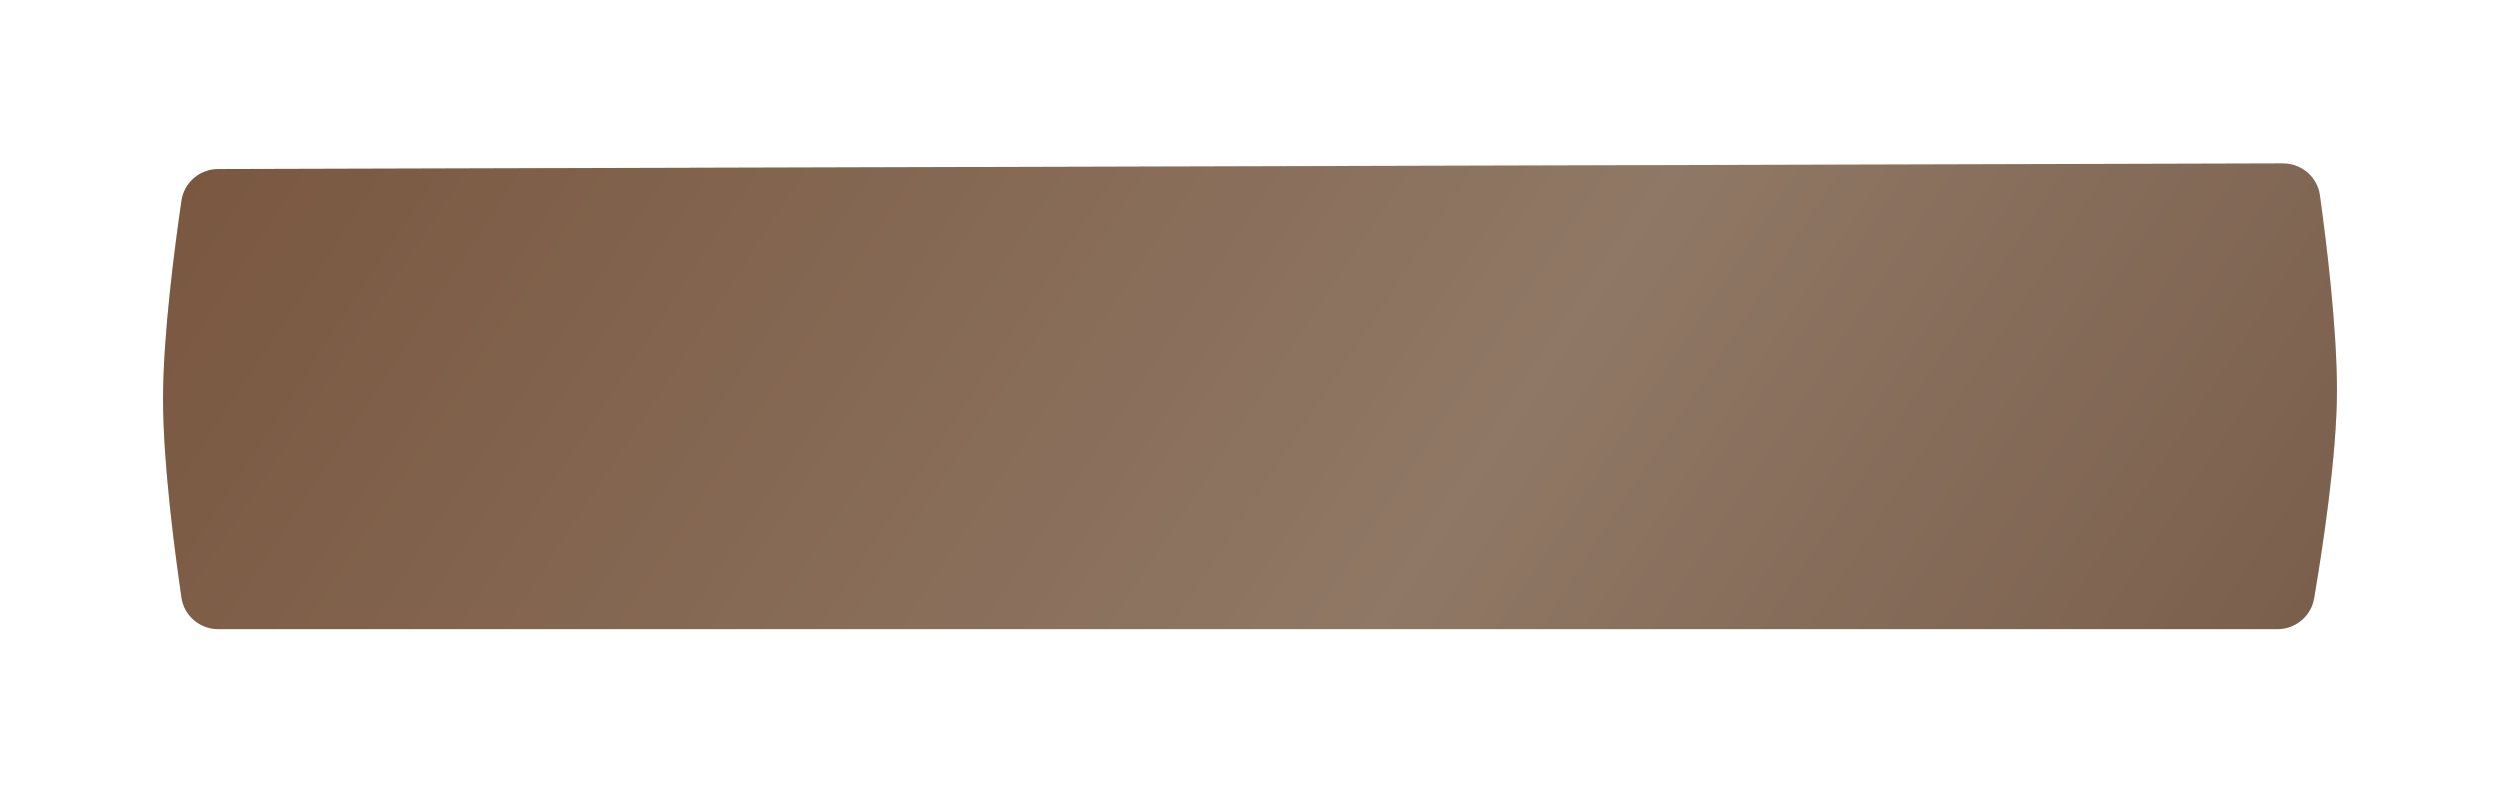
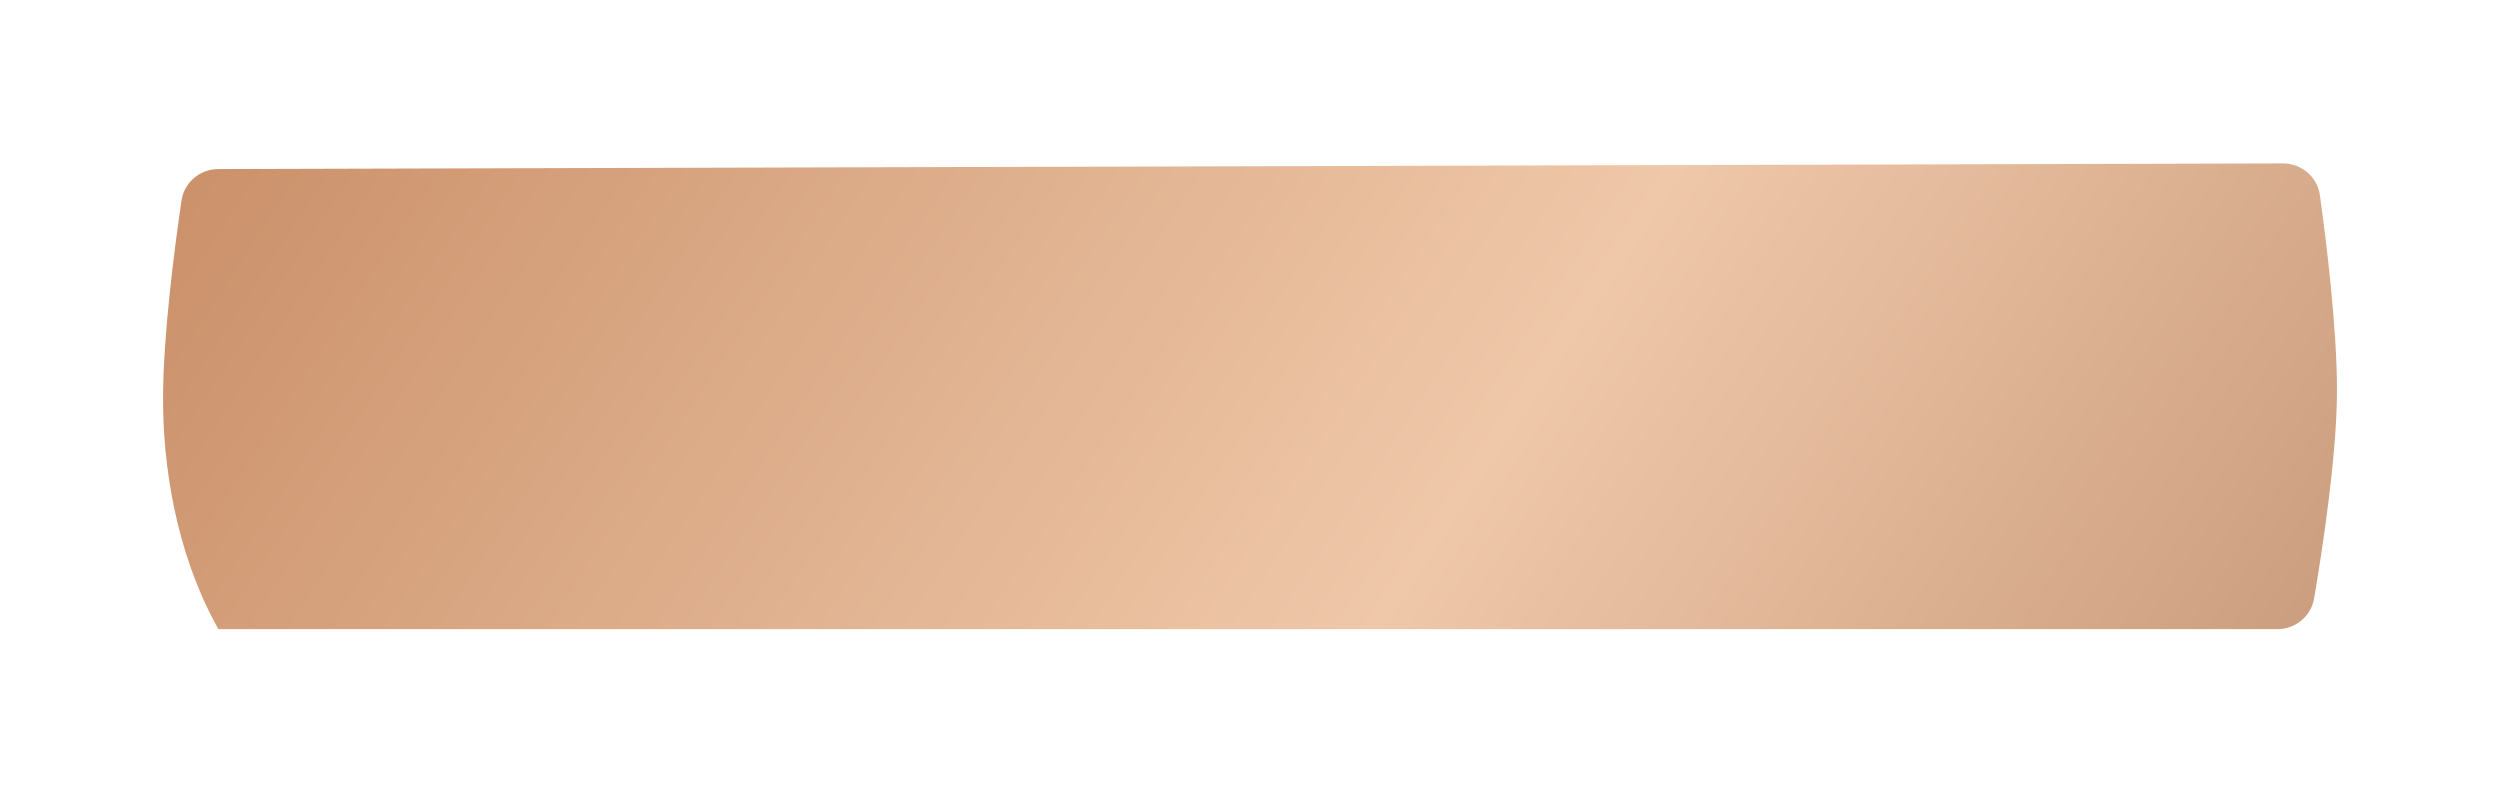
<svg xmlns="http://www.w3.org/2000/svg" width="322" height="102" viewBox="0 0 322 102" fill="none">
  <g filter="url(#filter0_d_16_61)">
-     <path d="M23.376 12.051C23.721 9.702 25.74 7.99 28.114 7.983L294.033 7.256C296.431 7.25 298.473 8.984 298.804 11.36C299.627 17.272 301 28.353 301 36.495C301 44.844 299.117 57.059 298.056 63.282C297.663 65.585 295.659 67.245 293.323 67.245H28.126C25.746 67.245 23.72 65.531 23.374 63.177C22.494 57.183 21 45.804 21 37.62C21 29.431 22.496 18.042 23.376 12.051Z" fill="url(#paint0_linear_16_61)" />
-     <path d="M23.376 12.051C23.721 9.702 25.74 7.99 28.114 7.983L294.033 7.256C296.431 7.25 298.473 8.984 298.804 11.36C299.627 17.272 301 28.353 301 36.495C301 44.844 299.117 57.059 298.056 63.282C297.663 65.585 295.659 67.245 293.323 67.245H28.126C25.746 67.245 23.72 65.531 23.374 63.177C22.494 57.183 21 45.804 21 37.62C21 29.431 22.496 18.042 23.376 12.051Z" fill="black" fill-opacity="0.4" />
+     <path d="M23.376 12.051C23.721 9.702 25.74 7.99 28.114 7.983L294.033 7.256C296.431 7.25 298.473 8.984 298.804 11.36C299.627 17.272 301 28.353 301 36.495C301 44.844 299.117 57.059 298.056 63.282C297.663 65.585 295.659 67.245 293.323 67.245H28.126C22.494 57.183 21 45.804 21 37.62C21 29.431 22.496 18.042 23.376 12.051Z" fill="url(#paint0_linear_16_61)" />
  </g>
  <defs>
    <filter id="filter0_d_16_61" x="0.72" y="0.766" width="320.561" height="100.549" filterUnits="userSpaceOnUse" color-interpolation-filters="sRGB">
      <feFlood flood-opacity="0" result="BackgroundImageFix" />
      <feColorMatrix in="SourceAlpha" type="matrix" values="0 0 0 0 0 0 0 0 0 0 0 0 0 0 0 0 0 0 127 0" result="hardAlpha" />
      <feOffset dy="13.791" />
      <feGaussianBlur stdDeviation="10.14" />
      <feComposite in2="hardAlpha" operator="out" />
      <feColorMatrix type="matrix" values="0 0 0 0 0 0 0 0 0 0 0 0 0 0 0 0 0 0 0.07 0" />
      <feBlend mode="normal" in2="BackgroundImageFix" result="effect1_dropShadow_16_61" />
      <feBlend mode="normal" in="SourceGraphic" in2="effect1_dropShadow_16_61" result="shape" />
    </filter>
    <linearGradient id="paint0_linear_16_61" x1="-1.475" y1="-38.88" x2="263.679" y2="135.59" gradientUnits="userSpaceOnUse">
      <stop stop-color="#C08158" />
      <stop offset="0.653" stop-color="#EFC8A9" />
      <stop offset="1" stop-color="#C89A7B" />
    </linearGradient>
  </defs>
</svg>